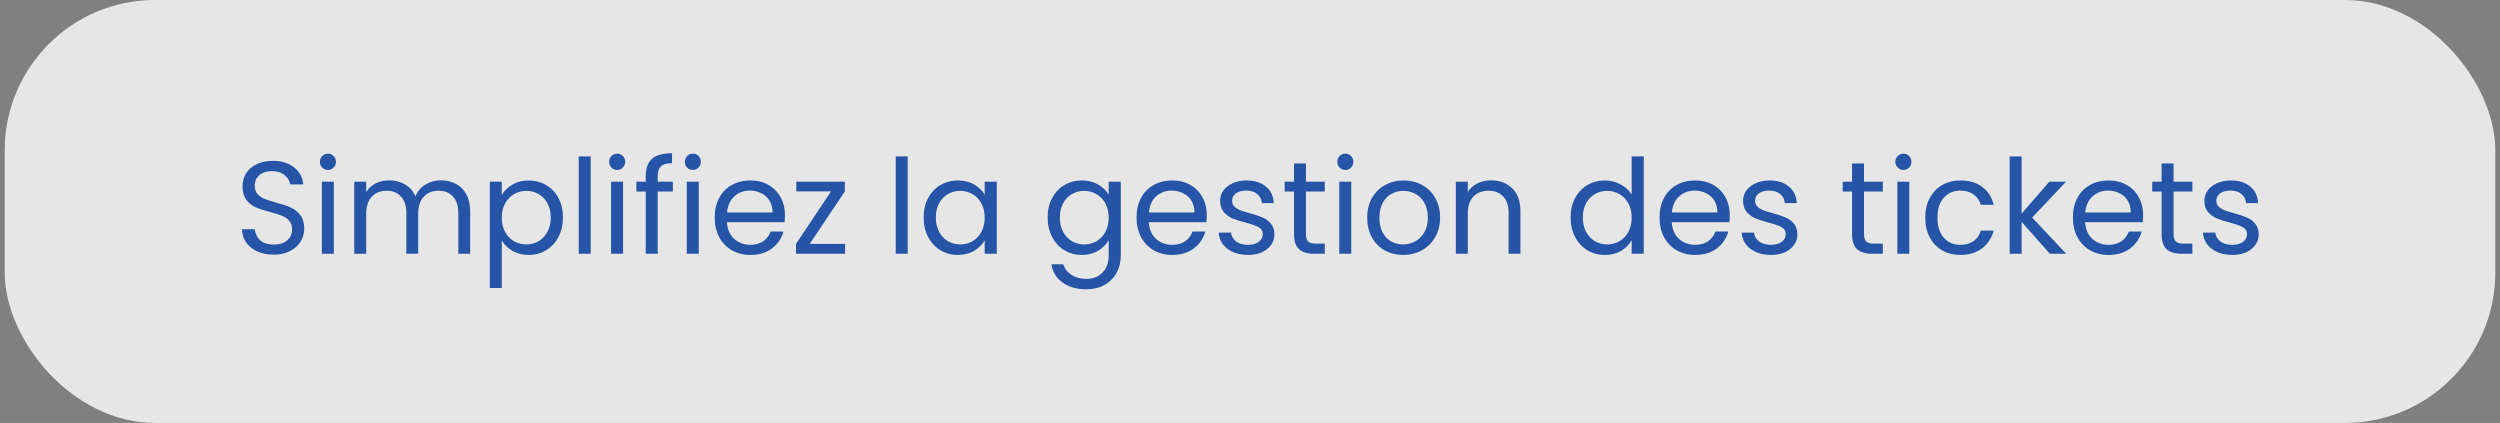
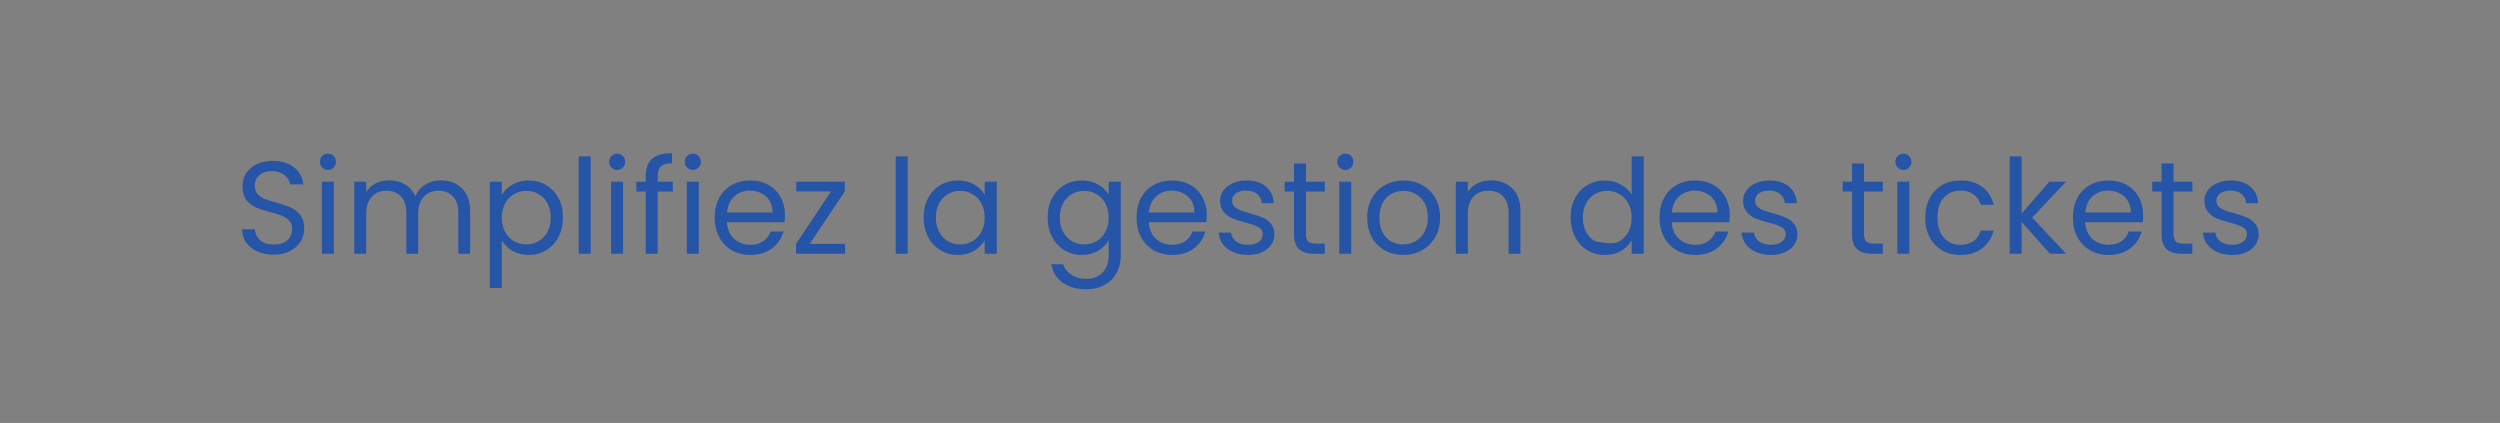
<svg xmlns="http://www.w3.org/2000/svg" width="266" height="45" viewBox="0 0 266 45" fill="none">
  <rect x="0" y="0" width="266" height="45" fill="#808080" stroke="none" />
-   <rect x="0.5" width="265" height="45" rx="16" fill="white" fill-opacity="0.8" />
-   <path d="M29.123 27.098C28.479 27.098 27.901 26.986 27.387 26.762C26.883 26.529 26.486 26.211 26.197 25.81C25.908 25.399 25.759 24.928 25.749 24.396H27.107C27.154 24.853 27.34 25.241 27.667 25.558C28.003 25.866 28.488 26.02 29.123 26.02C29.73 26.02 30.206 25.871 30.551 25.572C30.906 25.264 31.083 24.872 31.083 24.396C31.083 24.023 30.98 23.719 30.775 23.486C30.57 23.253 30.313 23.075 30.005 22.954C29.697 22.833 29.282 22.702 28.759 22.562C28.115 22.394 27.597 22.226 27.205 22.058C26.823 21.89 26.491 21.629 26.211 21.274C25.941 20.91 25.805 20.425 25.805 19.818C25.805 19.286 25.941 18.815 26.211 18.404C26.482 17.993 26.86 17.676 27.345 17.452C27.84 17.228 28.404 17.116 29.039 17.116C29.954 17.116 30.701 17.345 31.279 17.802C31.867 18.259 32.199 18.866 32.273 19.622H30.873C30.826 19.249 30.631 18.922 30.285 18.642C29.94 18.353 29.483 18.208 28.913 18.208C28.381 18.208 27.947 18.348 27.611 18.628C27.275 18.899 27.107 19.281 27.107 19.776C27.107 20.131 27.205 20.42 27.401 20.644C27.607 20.868 27.854 21.041 28.143 21.162C28.442 21.274 28.857 21.405 29.389 21.554C30.033 21.731 30.551 21.909 30.943 22.086C31.335 22.254 31.671 22.52 31.951 22.884C32.231 23.239 32.371 23.724 32.371 24.34C32.371 24.816 32.245 25.264 31.993 25.684C31.741 26.104 31.368 26.445 30.873 26.706C30.378 26.967 29.795 27.098 29.123 27.098ZM34.904 18.082C34.661 18.082 34.456 17.998 34.288 17.83C34.12 17.662 34.036 17.457 34.036 17.214C34.036 16.971 34.12 16.766 34.288 16.598C34.456 16.43 34.661 16.346 34.904 16.346C35.137 16.346 35.333 16.43 35.492 16.598C35.66 16.766 35.744 16.971 35.744 17.214C35.744 17.457 35.66 17.662 35.492 17.83C35.333 17.998 35.137 18.082 34.904 18.082ZM35.52 19.328V27H34.246V19.328H35.52ZM46.917 19.188C47.515 19.188 48.047 19.314 48.513 19.566C48.98 19.809 49.349 20.177 49.619 20.672C49.89 21.167 50.025 21.769 50.025 22.478V27H48.765V22.66C48.765 21.895 48.574 21.311 48.191 20.91C47.818 20.499 47.309 20.294 46.665 20.294C46.003 20.294 45.475 20.509 45.083 20.938C44.691 21.358 44.495 21.969 44.495 22.772V27H43.235V22.66C43.235 21.895 43.044 21.311 42.661 20.91C42.288 20.499 41.779 20.294 41.135 20.294C40.473 20.294 39.945 20.509 39.553 20.938C39.161 21.358 38.965 21.969 38.965 22.772V27H37.691V19.328H38.965V20.434C39.217 20.033 39.553 19.725 39.973 19.51C40.403 19.295 40.874 19.188 41.387 19.188C42.031 19.188 42.601 19.333 43.095 19.622C43.59 19.911 43.959 20.336 44.201 20.896C44.416 20.355 44.771 19.935 45.265 19.636C45.76 19.337 46.311 19.188 46.917 19.188ZM53.389 20.742C53.641 20.303 54.014 19.939 54.509 19.65C55.013 19.351 55.596 19.202 56.259 19.202C56.94 19.202 57.556 19.365 58.107 19.692C58.667 20.019 59.106 20.481 59.423 21.078C59.74 21.666 59.899 22.352 59.899 23.136C59.899 23.911 59.74 24.601 59.423 25.208C59.106 25.815 58.667 26.286 58.107 26.622C57.556 26.958 56.94 27.126 56.259 27.126C55.606 27.126 55.027 26.981 54.523 26.692C54.028 26.393 53.65 26.025 53.389 25.586V30.64H52.115V19.328H53.389V20.742ZM58.597 23.136C58.597 22.557 58.48 22.053 58.247 21.624C58.014 21.195 57.696 20.868 57.295 20.644C56.903 20.42 56.469 20.308 55.993 20.308C55.526 20.308 55.092 20.425 54.691 20.658C54.299 20.882 53.982 21.213 53.739 21.652C53.506 22.081 53.389 22.581 53.389 23.15C53.389 23.729 53.506 24.237 53.739 24.676C53.982 25.105 54.299 25.437 54.691 25.67C55.092 25.894 55.526 26.006 55.993 26.006C56.469 26.006 56.903 25.894 57.295 25.67C57.696 25.437 58.014 25.105 58.247 24.676C58.48 24.237 58.597 23.724 58.597 23.136ZM62.85 16.64V27H61.576V16.64H62.85ZM65.679 18.082C65.437 18.082 65.231 17.998 65.063 17.83C64.895 17.662 64.811 17.457 64.811 17.214C64.811 16.971 64.895 16.766 65.063 16.598C65.231 16.43 65.437 16.346 65.679 16.346C65.913 16.346 66.109 16.43 66.267 16.598C66.435 16.766 66.519 16.971 66.519 17.214C66.519 17.457 66.435 17.662 66.267 17.83C66.109 17.998 65.913 18.082 65.679 18.082ZM66.295 19.328V27H65.021V19.328H66.295ZM71.589 20.378H69.979V27H68.705V20.378H67.711V19.328H68.705V18.782C68.705 17.923 68.924 17.298 69.363 16.906C69.811 16.505 70.525 16.304 71.505 16.304V17.368C70.945 17.368 70.548 17.48 70.315 17.704C70.091 17.919 69.979 18.278 69.979 18.782V19.328H71.589V20.378ZM73.732 18.082C73.489 18.082 73.284 17.998 73.116 17.83C72.948 17.662 72.864 17.457 72.864 17.214C72.864 16.971 72.948 16.766 73.116 16.598C73.284 16.43 73.489 16.346 73.732 16.346C73.965 16.346 74.161 16.43 74.32 16.598C74.488 16.766 74.572 16.971 74.572 17.214C74.572 17.457 74.488 17.662 74.32 17.83C74.161 17.998 73.965 18.082 73.732 18.082ZM74.348 19.328V27H73.074V19.328H74.348ZM83.519 22.87C83.519 23.113 83.505 23.369 83.477 23.64H77.345C77.392 24.396 77.649 24.989 78.115 25.418C78.591 25.838 79.165 26.048 79.837 26.048C80.388 26.048 80.845 25.922 81.209 25.67C81.583 25.409 81.844 25.063 81.993 24.634H83.365C83.16 25.371 82.749 25.973 82.133 26.44C81.517 26.897 80.752 27.126 79.837 27.126C79.109 27.126 78.456 26.963 77.877 26.636C77.308 26.309 76.86 25.847 76.533 25.25C76.207 24.643 76.043 23.943 76.043 23.15C76.043 22.357 76.202 21.661 76.519 21.064C76.837 20.467 77.28 20.009 77.849 19.692C78.428 19.365 79.091 19.202 79.837 19.202C80.565 19.202 81.209 19.361 81.769 19.678C82.329 19.995 82.759 20.434 83.057 20.994C83.365 21.545 83.519 22.17 83.519 22.87ZM82.203 22.604C82.203 22.119 82.096 21.703 81.881 21.358C81.667 21.003 81.373 20.737 80.999 20.56C80.635 20.373 80.229 20.28 79.781 20.28C79.137 20.28 78.587 20.485 78.129 20.896C77.681 21.307 77.425 21.876 77.359 22.604H82.203ZM86.153 25.95H89.919V27H84.697V25.95L88.421 20.364H84.725V19.328H89.891V20.364L86.153 25.95ZM96.579 16.64V27H95.305V16.64H96.579ZM98.274 23.136C98.274 22.352 98.433 21.666 98.75 21.078C99.067 20.481 99.501 20.019 100.052 19.692C100.612 19.365 101.233 19.202 101.914 19.202C102.586 19.202 103.169 19.347 103.664 19.636C104.159 19.925 104.527 20.289 104.77 20.728V19.328H106.058V27H104.77V25.572C104.518 26.02 104.14 26.393 103.636 26.692C103.141 26.981 102.563 27.126 101.9 27.126C101.219 27.126 100.603 26.958 100.052 26.622C99.501 26.286 99.067 25.815 98.75 25.208C98.433 24.601 98.274 23.911 98.274 23.136ZM104.77 23.15C104.77 22.571 104.653 22.067 104.42 21.638C104.187 21.209 103.869 20.882 103.468 20.658C103.076 20.425 102.642 20.308 102.166 20.308C101.69 20.308 101.256 20.42 100.864 20.644C100.472 20.868 100.159 21.195 99.926 21.624C99.692 22.053 99.576 22.557 99.576 23.136C99.576 23.724 99.692 24.237 99.926 24.676C100.159 25.105 100.472 25.437 100.864 25.67C101.256 25.894 101.69 26.006 102.166 26.006C102.642 26.006 103.076 25.894 103.468 25.67C103.869 25.437 104.187 25.105 104.42 24.676C104.653 24.237 104.77 23.729 104.77 23.15ZM115.107 19.202C115.77 19.202 116.349 19.347 116.843 19.636C117.347 19.925 117.721 20.289 117.963 20.728V19.328H119.251V27.168C119.251 27.868 119.102 28.489 118.803 29.03C118.505 29.581 118.075 30.01 117.515 30.318C116.965 30.626 116.321 30.78 115.583 30.78C114.575 30.78 113.735 30.542 113.063 30.066C112.391 29.59 111.995 28.941 111.873 28.12H113.133C113.273 28.587 113.563 28.96 114.001 29.24C114.44 29.529 114.967 29.674 115.583 29.674C116.283 29.674 116.853 29.455 117.291 29.016C117.739 28.577 117.963 27.961 117.963 27.168V25.558C117.711 26.006 117.338 26.379 116.843 26.678C116.349 26.977 115.77 27.126 115.107 27.126C114.426 27.126 113.805 26.958 113.245 26.622C112.695 26.286 112.261 25.815 111.943 25.208C111.626 24.601 111.467 23.911 111.467 23.136C111.467 22.352 111.626 21.666 111.943 21.078C112.261 20.481 112.695 20.019 113.245 19.692C113.805 19.365 114.426 19.202 115.107 19.202ZM117.963 23.15C117.963 22.571 117.847 22.067 117.613 21.638C117.38 21.209 117.063 20.882 116.661 20.658C116.269 20.425 115.835 20.308 115.359 20.308C114.883 20.308 114.449 20.42 114.057 20.644C113.665 20.868 113.353 21.195 113.119 21.624C112.886 22.053 112.769 22.557 112.769 23.136C112.769 23.724 112.886 24.237 113.119 24.676C113.353 25.105 113.665 25.437 114.057 25.67C114.449 25.894 114.883 26.006 115.359 26.006C115.835 26.006 116.269 25.894 116.661 25.67C117.063 25.437 117.38 25.105 117.613 24.676C117.847 24.237 117.963 23.729 117.963 23.15ZM128.404 22.87C128.404 23.113 128.39 23.369 128.362 23.64H122.23C122.277 24.396 122.534 24.989 123 25.418C123.476 25.838 124.05 26.048 124.722 26.048C125.273 26.048 125.73 25.922 126.094 25.67C126.468 25.409 126.729 25.063 126.878 24.634H128.25C128.045 25.371 127.634 25.973 127.018 26.44C126.402 26.897 125.637 27.126 124.722 27.126C123.994 27.126 123.341 26.963 122.762 26.636C122.193 26.309 121.745 25.847 121.418 25.25C121.092 24.643 120.928 23.943 120.928 23.15C120.928 22.357 121.087 21.661 121.404 21.064C121.722 20.467 122.165 20.009 122.734 19.692C123.313 19.365 123.976 19.202 124.722 19.202C125.45 19.202 126.094 19.361 126.654 19.678C127.214 19.995 127.644 20.434 127.942 20.994C128.25 21.545 128.404 22.17 128.404 22.87ZM127.088 22.604C127.088 22.119 126.981 21.703 126.766 21.358C126.552 21.003 126.258 20.737 125.884 20.56C125.52 20.373 125.114 20.28 124.666 20.28C124.022 20.28 123.472 20.485 123.014 20.896C122.566 21.307 122.31 21.876 122.244 22.604H127.088ZM132.802 27.126C132.214 27.126 131.686 27.028 131.22 26.832C130.753 26.627 130.384 26.347 130.114 25.992C129.843 25.628 129.694 25.213 129.666 24.746H130.982C131.019 25.129 131.196 25.441 131.514 25.684C131.84 25.927 132.265 26.048 132.788 26.048C133.273 26.048 133.656 25.941 133.936 25.726C134.216 25.511 134.356 25.241 134.356 24.914C134.356 24.578 134.206 24.331 133.908 24.172C133.609 24.004 133.147 23.841 132.522 23.682C131.952 23.533 131.486 23.383 131.122 23.234C130.767 23.075 130.459 22.847 130.198 22.548C129.946 22.24 129.82 21.839 129.82 21.344C129.82 20.952 129.936 20.593 130.17 20.266C130.403 19.939 130.734 19.683 131.164 19.496C131.593 19.3 132.083 19.202 132.634 19.202C133.483 19.202 134.169 19.417 134.692 19.846C135.214 20.275 135.494 20.863 135.532 21.61H134.258C134.23 21.209 134.066 20.887 133.768 20.644C133.478 20.401 133.086 20.28 132.592 20.28C132.134 20.28 131.77 20.378 131.5 20.574C131.229 20.77 131.094 21.027 131.094 21.344C131.094 21.596 131.173 21.806 131.332 21.974C131.5 22.133 131.705 22.263 131.948 22.366C132.2 22.459 132.545 22.567 132.984 22.688C133.534 22.837 133.982 22.987 134.328 23.136C134.673 23.276 134.967 23.491 135.21 23.78C135.462 24.069 135.592 24.447 135.602 24.914C135.602 25.334 135.485 25.712 135.252 26.048C135.018 26.384 134.687 26.65 134.258 26.846C133.838 27.033 133.352 27.126 132.802 27.126ZM138.954 20.378V24.9C138.954 25.273 139.034 25.539 139.192 25.698C139.351 25.847 139.626 25.922 140.018 25.922H140.956V27H139.808C139.099 27 138.567 26.837 138.212 26.51C137.858 26.183 137.68 25.647 137.68 24.9V20.378H136.686V19.328H137.68V17.396H138.954V19.328H140.956V20.378H138.954ZM143.158 18.082C142.915 18.082 142.71 17.998 142.542 17.83C142.374 17.662 142.29 17.457 142.29 17.214C142.29 16.971 142.374 16.766 142.542 16.598C142.71 16.43 142.915 16.346 143.158 16.346C143.391 16.346 143.587 16.43 143.746 16.598C143.914 16.766 143.998 16.971 143.998 17.214C143.998 17.457 143.914 17.662 143.746 17.83C143.587 17.998 143.391 18.082 143.158 18.082ZM143.774 19.328V27H142.5V19.328H143.774ZM149.291 27.126C148.573 27.126 147.919 26.963 147.331 26.636C146.753 26.309 146.295 25.847 145.959 25.25C145.633 24.643 145.469 23.943 145.469 23.15C145.469 22.366 145.637 21.675 145.973 21.078C146.319 20.471 146.785 20.009 147.373 19.692C147.961 19.365 148.619 19.202 149.347 19.202C150.075 19.202 150.733 19.365 151.321 19.692C151.909 20.009 152.371 20.467 152.707 21.064C153.053 21.661 153.225 22.357 153.225 23.15C153.225 23.943 153.048 24.643 152.693 25.25C152.348 25.847 151.877 26.309 151.279 26.636C150.682 26.963 150.019 27.126 149.291 27.126ZM149.291 26.006C149.749 26.006 150.178 25.899 150.579 25.684C150.981 25.469 151.303 25.147 151.545 24.718C151.797 24.289 151.923 23.766 151.923 23.15C151.923 22.534 151.802 22.011 151.559 21.582C151.317 21.153 150.999 20.835 150.607 20.63C150.215 20.415 149.791 20.308 149.333 20.308C148.867 20.308 148.437 20.415 148.045 20.63C147.663 20.835 147.355 21.153 147.121 21.582C146.888 22.011 146.771 22.534 146.771 23.15C146.771 23.775 146.883 24.303 147.107 24.732C147.341 25.161 147.649 25.483 148.031 25.698C148.414 25.903 148.834 26.006 149.291 26.006ZM158.638 19.188C159.572 19.188 160.328 19.473 160.906 20.042C161.485 20.602 161.774 21.414 161.774 22.478V27H160.514V22.66C160.514 21.895 160.323 21.311 159.94 20.91C159.558 20.499 159.035 20.294 158.372 20.294C157.7 20.294 157.164 20.504 156.762 20.924C156.37 21.344 156.174 21.955 156.174 22.758V27H154.9V19.328H156.174V20.42C156.426 20.028 156.767 19.725 157.196 19.51C157.635 19.295 158.116 19.188 158.638 19.188ZM167.112 23.136C167.112 22.352 167.27 21.666 167.588 21.078C167.905 20.481 168.339 20.019 168.89 19.692C169.45 19.365 170.075 19.202 170.766 19.202C171.363 19.202 171.918 19.342 172.432 19.622C172.945 19.893 173.337 20.252 173.608 20.7V16.64H174.896V27H173.608V25.558C173.356 26.015 172.982 26.393 172.488 26.692C171.993 26.981 171.414 27.126 170.752 27.126C170.07 27.126 169.45 26.958 168.89 26.622C168.339 26.286 167.905 25.815 167.588 25.208C167.27 24.601 167.112 23.911 167.112 23.136ZM173.608 23.15C173.608 22.571 173.491 22.067 173.258 21.638C173.024 21.209 172.707 20.882 172.306 20.658C171.914 20.425 171.48 20.308 171.004 20.308C170.528 20.308 170.094 20.42 169.702 20.644C169.31 20.868 168.997 21.195 168.764 21.624C168.53 22.053 168.414 22.557 168.414 23.136C168.414 23.724 168.53 24.237 168.764 24.676C168.997 25.105 169.31 25.437 169.702 25.67C170.094 25.894 170.528 26.006 171.004 26.006C171.48 26.006 171.914 25.894 172.306 25.67C172.707 25.437 173.024 25.105 173.258 24.676C173.491 24.237 173.608 23.729 173.608 23.15ZM184.049 22.87C184.049 23.113 184.035 23.369 184.007 23.64H177.875C177.921 24.396 178.178 24.989 178.645 25.418C179.121 25.838 179.695 26.048 180.367 26.048C180.917 26.048 181.375 25.922 181.739 25.67C182.112 25.409 182.373 25.063 182.523 24.634H183.895C183.689 25.371 183.279 25.973 182.663 26.44C182.047 26.897 181.281 27.126 180.367 27.126C179.639 27.126 178.985 26.963 178.407 26.636C177.837 26.309 177.389 25.847 177.063 25.25C176.736 24.643 176.573 23.943 176.573 23.15C176.573 22.357 176.731 21.661 177.049 21.064C177.366 20.467 177.809 20.009 178.379 19.692C178.957 19.365 179.62 19.202 180.367 19.202C181.095 19.202 181.739 19.361 182.299 19.678C182.859 19.995 183.288 20.434 183.587 20.994C183.895 21.545 184.049 22.17 184.049 22.87ZM182.733 22.604C182.733 22.119 182.625 21.703 182.411 21.358C182.196 21.003 181.902 20.737 181.529 20.56C181.165 20.373 180.759 20.28 180.311 20.28C179.667 20.28 179.116 20.485 178.659 20.896C178.211 21.307 177.954 21.876 177.889 22.604H182.733ZM188.446 27.126C187.858 27.126 187.331 27.028 186.864 26.832C186.398 26.627 186.029 26.347 185.758 25.992C185.488 25.628 185.338 25.213 185.31 24.746H186.626C186.664 25.129 186.841 25.441 187.158 25.684C187.485 25.927 187.91 26.048 188.432 26.048C188.918 26.048 189.3 25.941 189.58 25.726C189.86 25.511 190 25.241 190 24.914C190 24.578 189.851 24.331 189.552 24.172C189.254 24.004 188.792 23.841 188.166 23.682C187.597 23.533 187.13 23.383 186.766 23.234C186.412 23.075 186.104 22.847 185.842 22.548C185.59 22.24 185.464 21.839 185.464 21.344C185.464 20.952 185.581 20.593 185.814 20.266C186.048 19.939 186.379 19.683 186.808 19.496C187.238 19.3 187.728 19.202 188.278 19.202C189.128 19.202 189.814 19.417 190.336 19.846C190.859 20.275 191.139 20.863 191.176 21.61H189.902C189.874 21.209 189.711 20.887 189.412 20.644C189.123 20.401 188.731 20.28 188.236 20.28C187.779 20.28 187.415 20.378 187.144 20.574C186.874 20.77 186.738 21.027 186.738 21.344C186.738 21.596 186.818 21.806 186.976 21.974C187.144 22.133 187.35 22.263 187.592 22.366C187.844 22.459 188.19 22.567 188.628 22.688C189.179 22.837 189.627 22.987 189.972 23.136C190.318 23.276 190.612 23.491 190.854 23.78C191.106 24.069 191.237 24.447 191.246 24.914C191.246 25.334 191.13 25.712 190.896 26.048C190.663 26.384 190.332 26.65 189.902 26.846C189.482 27.033 188.997 27.126 188.446 27.126ZM198.331 20.378V24.9C198.331 25.273 198.411 25.539 198.569 25.698C198.728 25.847 199.003 25.922 199.395 25.922H200.333V27H199.185C198.476 27 197.944 26.837 197.589 26.51C197.235 26.183 197.057 25.647 197.057 24.9V20.378H196.063V19.328H197.057V17.396H198.331V19.328H200.333V20.378H198.331ZM202.535 18.082C202.292 18.082 202.087 17.998 201.919 17.83C201.751 17.662 201.667 17.457 201.667 17.214C201.667 16.971 201.751 16.766 201.919 16.598C202.087 16.43 202.292 16.346 202.535 16.346C202.768 16.346 202.964 16.43 203.123 16.598C203.291 16.766 203.375 16.971 203.375 17.214C203.375 17.457 203.291 17.662 203.123 17.83C202.964 17.998 202.768 18.082 202.535 18.082ZM203.151 19.328V27H201.877V19.328H203.151ZM204.846 23.15C204.846 22.357 205.005 21.666 205.322 21.078C205.639 20.481 206.078 20.019 206.638 19.692C207.207 19.365 207.856 19.202 208.584 19.202C209.527 19.202 210.301 19.431 210.908 19.888C211.524 20.345 211.93 20.98 212.126 21.792H210.754C210.623 21.325 210.367 20.957 209.984 20.686C209.611 20.415 209.144 20.28 208.584 20.28C207.856 20.28 207.268 20.532 206.82 21.036C206.372 21.531 206.148 22.235 206.148 23.15C206.148 24.074 206.372 24.788 206.82 25.292C207.268 25.796 207.856 26.048 208.584 26.048C209.144 26.048 209.611 25.917 209.984 25.656C210.357 25.395 210.614 25.021 210.754 24.536H212.126C211.921 25.32 211.51 25.95 210.894 26.426C210.278 26.893 209.508 27.126 208.584 27.126C207.856 27.126 207.207 26.963 206.638 26.636C206.078 26.309 205.639 25.847 205.322 25.25C205.005 24.653 204.846 23.953 204.846 23.15ZM218.11 27L215.1 23.612V27H213.826V16.64H215.1V22.73L218.054 19.328H219.832L216.22 23.15L219.846 27H218.11ZM228.031 22.87C228.031 23.113 228.017 23.369 227.989 23.64H221.857C221.904 24.396 222.16 24.989 222.627 25.418C223.103 25.838 223.677 26.048 224.349 26.048C224.9 26.048 225.357 25.922 225.721 25.67C226.094 25.409 226.356 25.063 226.505 24.634H227.877C227.672 25.371 227.261 25.973 226.645 26.44C226.029 26.897 225.264 27.126 224.349 27.126C223.621 27.126 222.968 26.963 222.389 26.636C221.82 26.309 221.372 25.847 221.045 25.25C220.718 24.643 220.555 23.943 220.555 23.15C220.555 22.357 220.714 21.661 221.031 21.064C221.348 20.467 221.792 20.009 222.361 19.692C222.94 19.365 223.602 19.202 224.349 19.202C225.077 19.202 225.721 19.361 226.281 19.678C226.841 19.995 227.27 20.434 227.569 20.994C227.877 21.545 228.031 22.17 228.031 22.87ZM226.715 22.604C226.715 22.119 226.608 21.703 226.393 21.358C226.178 21.003 225.884 20.737 225.511 20.56C225.147 20.373 224.741 20.28 224.293 20.28C223.649 20.28 223.098 20.485 222.641 20.896C222.193 21.307 221.936 21.876 221.871 22.604H226.715ZM231.267 20.378V24.9C231.267 25.273 231.346 25.539 231.505 25.698C231.663 25.847 231.939 25.922 232.331 25.922H233.269V27H232.121C231.411 27 230.879 26.837 230.525 26.51C230.17 26.183 229.993 25.647 229.993 24.9V20.378H228.999V19.328H229.993V17.396H231.267V19.328H233.269V20.378H231.267ZM237.528 27.126C236.94 27.126 236.413 27.028 235.946 26.832C235.48 26.627 235.111 26.347 234.84 25.992C234.57 25.628 234.42 25.213 234.392 24.746H235.708C235.746 25.129 235.923 25.441 236.24 25.684C236.567 25.927 236.992 26.048 237.514 26.048C238 26.048 238.382 25.941 238.662 25.726C238.942 25.511 239.082 25.241 239.082 24.914C239.082 24.578 238.933 24.331 238.634 24.172C238.336 24.004 237.874 23.841 237.248 23.682C236.679 23.533 236.212 23.383 235.848 23.234C235.494 23.075 235.186 22.847 234.924 22.548C234.672 22.24 234.546 21.839 234.546 21.344C234.546 20.952 234.663 20.593 234.896 20.266C235.13 19.939 235.461 19.683 235.89 19.496C236.32 19.3 236.81 19.202 237.36 19.202C238.21 19.202 238.896 19.417 239.418 19.846C239.941 20.275 240.221 20.863 240.258 21.61H238.984C238.956 21.209 238.793 20.887 238.494 20.644C238.205 20.401 237.813 20.28 237.318 20.28C236.861 20.28 236.497 20.378 236.226 20.574C235.956 20.77 235.82 21.027 235.82 21.344C235.82 21.596 235.9 21.806 236.058 21.974C236.226 22.133 236.432 22.263 236.674 22.366C236.926 22.459 237.272 22.567 237.71 22.688C238.261 22.837 238.709 22.987 239.054 23.136C239.4 23.276 239.694 23.491 239.936 23.78C240.188 24.069 240.319 24.447 240.328 24.914C240.328 25.334 240.212 25.712 239.978 26.048C239.745 26.384 239.414 26.65 238.984 26.846C238.564 27.033 238.079 27.126 237.528 27.126Z" fill="#2654A6" />
+   <path d="M29.123 27.098C28.479 27.098 27.901 26.986 27.387 26.762C26.883 26.529 26.486 26.211 26.197 25.81C25.908 25.399 25.759 24.928 25.749 24.396H27.107C27.154 24.853 27.34 25.241 27.667 25.558C28.003 25.866 28.488 26.02 29.123 26.02C29.73 26.02 30.206 25.871 30.551 25.572C30.906 25.264 31.083 24.872 31.083 24.396C31.083 24.023 30.98 23.719 30.775 23.486C30.57 23.253 30.313 23.075 30.005 22.954C29.697 22.833 29.282 22.702 28.759 22.562C28.115 22.394 27.597 22.226 27.205 22.058C26.823 21.89 26.491 21.629 26.211 21.274C25.941 20.91 25.805 20.425 25.805 19.818C25.805 19.286 25.941 18.815 26.211 18.404C26.482 17.993 26.86 17.676 27.345 17.452C27.84 17.228 28.404 17.116 29.039 17.116C29.954 17.116 30.701 17.345 31.279 17.802C31.867 18.259 32.199 18.866 32.273 19.622H30.873C30.826 19.249 30.631 18.922 30.285 18.642C29.94 18.353 29.483 18.208 28.913 18.208C28.381 18.208 27.947 18.348 27.611 18.628C27.275 18.899 27.107 19.281 27.107 19.776C27.107 20.131 27.205 20.42 27.401 20.644C27.607 20.868 27.854 21.041 28.143 21.162C28.442 21.274 28.857 21.405 29.389 21.554C30.033 21.731 30.551 21.909 30.943 22.086C31.335 22.254 31.671 22.52 31.951 22.884C32.231 23.239 32.371 23.724 32.371 24.34C32.371 24.816 32.245 25.264 31.993 25.684C31.741 26.104 31.368 26.445 30.873 26.706C30.378 26.967 29.795 27.098 29.123 27.098ZM34.904 18.082C34.661 18.082 34.456 17.998 34.288 17.83C34.12 17.662 34.036 17.457 34.036 17.214C34.036 16.971 34.12 16.766 34.288 16.598C34.456 16.43 34.661 16.346 34.904 16.346C35.137 16.346 35.333 16.43 35.492 16.598C35.66 16.766 35.744 16.971 35.744 17.214C35.744 17.457 35.66 17.662 35.492 17.83C35.333 17.998 35.137 18.082 34.904 18.082ZM35.52 19.328V27H34.246V19.328H35.52ZM46.917 19.188C47.515 19.188 48.047 19.314 48.513 19.566C48.98 19.809 49.349 20.177 49.619 20.672C49.89 21.167 50.025 21.769 50.025 22.478V27H48.765V22.66C48.765 21.895 48.574 21.311 48.191 20.91C47.818 20.499 47.309 20.294 46.665 20.294C46.003 20.294 45.475 20.509 45.083 20.938C44.691 21.358 44.495 21.969 44.495 22.772V27H43.235V22.66C43.235 21.895 43.044 21.311 42.661 20.91C42.288 20.499 41.779 20.294 41.135 20.294C40.473 20.294 39.945 20.509 39.553 20.938C39.161 21.358 38.965 21.969 38.965 22.772V27H37.691V19.328H38.965V20.434C39.217 20.033 39.553 19.725 39.973 19.51C40.403 19.295 40.874 19.188 41.387 19.188C42.031 19.188 42.601 19.333 43.095 19.622C43.59 19.911 43.959 20.336 44.201 20.896C44.416 20.355 44.771 19.935 45.265 19.636C45.76 19.337 46.311 19.188 46.917 19.188ZM53.389 20.742C53.641 20.303 54.014 19.939 54.509 19.65C55.013 19.351 55.596 19.202 56.259 19.202C56.94 19.202 57.556 19.365 58.107 19.692C58.667 20.019 59.106 20.481 59.423 21.078C59.74 21.666 59.899 22.352 59.899 23.136C59.899 23.911 59.74 24.601 59.423 25.208C59.106 25.815 58.667 26.286 58.107 26.622C57.556 26.958 56.94 27.126 56.259 27.126C55.606 27.126 55.027 26.981 54.523 26.692C54.028 26.393 53.65 26.025 53.389 25.586V30.64H52.115V19.328H53.389V20.742ZM58.597 23.136C58.597 22.557 58.48 22.053 58.247 21.624C58.014 21.195 57.696 20.868 57.295 20.644C56.903 20.42 56.469 20.308 55.993 20.308C55.526 20.308 55.092 20.425 54.691 20.658C54.299 20.882 53.982 21.213 53.739 21.652C53.506 22.081 53.389 22.581 53.389 23.15C53.389 23.729 53.506 24.237 53.739 24.676C53.982 25.105 54.299 25.437 54.691 25.67C55.092 25.894 55.526 26.006 55.993 26.006C56.469 26.006 56.903 25.894 57.295 25.67C57.696 25.437 58.014 25.105 58.247 24.676C58.48 24.237 58.597 23.724 58.597 23.136ZM62.85 16.64V27H61.576V16.64H62.85ZM65.679 18.082C65.437 18.082 65.231 17.998 65.063 17.83C64.895 17.662 64.811 17.457 64.811 17.214C64.811 16.971 64.895 16.766 65.063 16.598C65.231 16.43 65.437 16.346 65.679 16.346C65.913 16.346 66.109 16.43 66.267 16.598C66.435 16.766 66.519 16.971 66.519 17.214C66.519 17.457 66.435 17.662 66.267 17.83C66.109 17.998 65.913 18.082 65.679 18.082ZM66.295 19.328V27H65.021V19.328H66.295ZM71.589 20.378H69.979V27H68.705V20.378H67.711V19.328H68.705V18.782C68.705 17.923 68.924 17.298 69.363 16.906C69.811 16.505 70.525 16.304 71.505 16.304V17.368C70.945 17.368 70.548 17.48 70.315 17.704C70.091 17.919 69.979 18.278 69.979 18.782V19.328H71.589V20.378ZM73.732 18.082C73.489 18.082 73.284 17.998 73.116 17.83C72.948 17.662 72.864 17.457 72.864 17.214C72.864 16.971 72.948 16.766 73.116 16.598C73.284 16.43 73.489 16.346 73.732 16.346C73.965 16.346 74.161 16.43 74.32 16.598C74.488 16.766 74.572 16.971 74.572 17.214C74.572 17.457 74.488 17.662 74.32 17.83C74.161 17.998 73.965 18.082 73.732 18.082ZM74.348 19.328V27H73.074V19.328H74.348ZM83.519 22.87C83.519 23.113 83.505 23.369 83.477 23.64H77.345C77.392 24.396 77.649 24.989 78.115 25.418C78.591 25.838 79.165 26.048 79.837 26.048C80.388 26.048 80.845 25.922 81.209 25.67C81.583 25.409 81.844 25.063 81.993 24.634H83.365C83.16 25.371 82.749 25.973 82.133 26.44C81.517 26.897 80.752 27.126 79.837 27.126C79.109 27.126 78.456 26.963 77.877 26.636C77.308 26.309 76.86 25.847 76.533 25.25C76.207 24.643 76.043 23.943 76.043 23.15C76.043 22.357 76.202 21.661 76.519 21.064C76.837 20.467 77.28 20.009 77.849 19.692C78.428 19.365 79.091 19.202 79.837 19.202C80.565 19.202 81.209 19.361 81.769 19.678C82.329 19.995 82.759 20.434 83.057 20.994C83.365 21.545 83.519 22.17 83.519 22.87ZM82.203 22.604C82.203 22.119 82.096 21.703 81.881 21.358C81.667 21.003 81.373 20.737 80.999 20.56C80.635 20.373 80.229 20.28 79.781 20.28C79.137 20.28 78.587 20.485 78.129 20.896C77.681 21.307 77.425 21.876 77.359 22.604H82.203ZM86.153 25.95H89.919V27H84.697V25.95L88.421 20.364H84.725V19.328H89.891V20.364L86.153 25.95ZM96.579 16.64V27H95.305V16.64H96.579ZM98.274 23.136C98.274 22.352 98.433 21.666 98.75 21.078C99.067 20.481 99.501 20.019 100.052 19.692C100.612 19.365 101.233 19.202 101.914 19.202C102.586 19.202 103.169 19.347 103.664 19.636C104.159 19.925 104.527 20.289 104.77 20.728V19.328H106.058V27H104.77V25.572C104.518 26.02 104.14 26.393 103.636 26.692C103.141 26.981 102.563 27.126 101.9 27.126C101.219 27.126 100.603 26.958 100.052 26.622C99.501 26.286 99.067 25.815 98.75 25.208C98.433 24.601 98.274 23.911 98.274 23.136ZM104.77 23.15C104.77 22.571 104.653 22.067 104.42 21.638C104.187 21.209 103.869 20.882 103.468 20.658C103.076 20.425 102.642 20.308 102.166 20.308C101.69 20.308 101.256 20.42 100.864 20.644C100.472 20.868 100.159 21.195 99.926 21.624C99.692 22.053 99.576 22.557 99.576 23.136C99.576 23.724 99.692 24.237 99.926 24.676C100.159 25.105 100.472 25.437 100.864 25.67C101.256 25.894 101.69 26.006 102.166 26.006C102.642 26.006 103.076 25.894 103.468 25.67C103.869 25.437 104.187 25.105 104.42 24.676C104.653 24.237 104.77 23.729 104.77 23.15ZM115.107 19.202C115.77 19.202 116.349 19.347 116.843 19.636C117.347 19.925 117.721 20.289 117.963 20.728V19.328H119.251V27.168C119.251 27.868 119.102 28.489 118.803 29.03C118.505 29.581 118.075 30.01 117.515 30.318C116.965 30.626 116.321 30.78 115.583 30.78C114.575 30.78 113.735 30.542 113.063 30.066C112.391 29.59 111.995 28.941 111.873 28.12H113.133C113.273 28.587 113.563 28.96 114.001 29.24C114.44 29.529 114.967 29.674 115.583 29.674C116.283 29.674 116.853 29.455 117.291 29.016C117.739 28.577 117.963 27.961 117.963 27.168V25.558C117.711 26.006 117.338 26.379 116.843 26.678C116.349 26.977 115.77 27.126 115.107 27.126C114.426 27.126 113.805 26.958 113.245 26.622C112.695 26.286 112.261 25.815 111.943 25.208C111.626 24.601 111.467 23.911 111.467 23.136C111.467 22.352 111.626 21.666 111.943 21.078C112.261 20.481 112.695 20.019 113.245 19.692C113.805 19.365 114.426 19.202 115.107 19.202ZM117.963 23.15C117.963 22.571 117.847 22.067 117.613 21.638C117.38 21.209 117.063 20.882 116.661 20.658C116.269 20.425 115.835 20.308 115.359 20.308C114.883 20.308 114.449 20.42 114.057 20.644C113.665 20.868 113.353 21.195 113.119 21.624C112.886 22.053 112.769 22.557 112.769 23.136C112.769 23.724 112.886 24.237 113.119 24.676C113.353 25.105 113.665 25.437 114.057 25.67C114.449 25.894 114.883 26.006 115.359 26.006C115.835 26.006 116.269 25.894 116.661 25.67C117.063 25.437 117.38 25.105 117.613 24.676C117.847 24.237 117.963 23.729 117.963 23.15ZM128.404 22.87C128.404 23.113 128.39 23.369 128.362 23.64H122.23C122.277 24.396 122.534 24.989 123 25.418C123.476 25.838 124.05 26.048 124.722 26.048C125.273 26.048 125.73 25.922 126.094 25.67C126.468 25.409 126.729 25.063 126.878 24.634H128.25C128.045 25.371 127.634 25.973 127.018 26.44C126.402 26.897 125.637 27.126 124.722 27.126C123.994 27.126 123.341 26.963 122.762 26.636C122.193 26.309 121.745 25.847 121.418 25.25C121.092 24.643 120.928 23.943 120.928 23.15C120.928 22.357 121.087 21.661 121.404 21.064C121.722 20.467 122.165 20.009 122.734 19.692C123.313 19.365 123.976 19.202 124.722 19.202C125.45 19.202 126.094 19.361 126.654 19.678C127.214 19.995 127.644 20.434 127.942 20.994C128.25 21.545 128.404 22.17 128.404 22.87ZM127.088 22.604C127.088 22.119 126.981 21.703 126.766 21.358C126.552 21.003 126.258 20.737 125.884 20.56C125.52 20.373 125.114 20.28 124.666 20.28C124.022 20.28 123.472 20.485 123.014 20.896C122.566 21.307 122.31 21.876 122.244 22.604H127.088ZM132.802 27.126C132.214 27.126 131.686 27.028 131.22 26.832C130.753 26.627 130.384 26.347 130.114 25.992C129.843 25.628 129.694 25.213 129.666 24.746H130.982C131.019 25.129 131.196 25.441 131.514 25.684C131.84 25.927 132.265 26.048 132.788 26.048C133.273 26.048 133.656 25.941 133.936 25.726C134.216 25.511 134.356 25.241 134.356 24.914C134.356 24.578 134.206 24.331 133.908 24.172C133.609 24.004 133.147 23.841 132.522 23.682C131.952 23.533 131.486 23.383 131.122 23.234C130.767 23.075 130.459 22.847 130.198 22.548C129.946 22.24 129.82 21.839 129.82 21.344C129.82 20.952 129.936 20.593 130.17 20.266C130.403 19.939 130.734 19.683 131.164 19.496C131.593 19.3 132.083 19.202 132.634 19.202C133.483 19.202 134.169 19.417 134.692 19.846C135.214 20.275 135.494 20.863 135.532 21.61H134.258C134.23 21.209 134.066 20.887 133.768 20.644C133.478 20.401 133.086 20.28 132.592 20.28C132.134 20.28 131.77 20.378 131.5 20.574C131.229 20.77 131.094 21.027 131.094 21.344C131.094 21.596 131.173 21.806 131.332 21.974C131.5 22.133 131.705 22.263 131.948 22.366C132.2 22.459 132.545 22.567 132.984 22.688C133.534 22.837 133.982 22.987 134.328 23.136C134.673 23.276 134.967 23.491 135.21 23.78C135.462 24.069 135.592 24.447 135.602 24.914C135.602 25.334 135.485 25.712 135.252 26.048C135.018 26.384 134.687 26.65 134.258 26.846C133.838 27.033 133.352 27.126 132.802 27.126ZM138.954 20.378V24.9C138.954 25.273 139.034 25.539 139.192 25.698C139.351 25.847 139.626 25.922 140.018 25.922H140.956V27H139.808C139.099 27 138.567 26.837 138.212 26.51C137.858 26.183 137.68 25.647 137.68 24.9V20.378H136.686V19.328H137.68V17.396H138.954V19.328H140.956V20.378H138.954ZM143.158 18.082C142.915 18.082 142.71 17.998 142.542 17.83C142.374 17.662 142.29 17.457 142.29 17.214C142.29 16.971 142.374 16.766 142.542 16.598C142.71 16.43 142.915 16.346 143.158 16.346C143.391 16.346 143.587 16.43 143.746 16.598C143.914 16.766 143.998 16.971 143.998 17.214C143.998 17.457 143.914 17.662 143.746 17.83C143.587 17.998 143.391 18.082 143.158 18.082ZM143.774 19.328V27H142.5V19.328H143.774ZM149.291 27.126C148.573 27.126 147.919 26.963 147.331 26.636C146.753 26.309 146.295 25.847 145.959 25.25C145.633 24.643 145.469 23.943 145.469 23.15C145.469 22.366 145.637 21.675 145.973 21.078C146.319 20.471 146.785 20.009 147.373 19.692C147.961 19.365 148.619 19.202 149.347 19.202C150.075 19.202 150.733 19.365 151.321 19.692C151.909 20.009 152.371 20.467 152.707 21.064C153.053 21.661 153.225 22.357 153.225 23.15C153.225 23.943 153.048 24.643 152.693 25.25C152.348 25.847 151.877 26.309 151.279 26.636C150.682 26.963 150.019 27.126 149.291 27.126ZM149.291 26.006C149.749 26.006 150.178 25.899 150.579 25.684C150.981 25.469 151.303 25.147 151.545 24.718C151.797 24.289 151.923 23.766 151.923 23.15C151.923 22.534 151.802 22.011 151.559 21.582C151.317 21.153 150.999 20.835 150.607 20.63C150.215 20.415 149.791 20.308 149.333 20.308C148.867 20.308 148.437 20.415 148.045 20.63C147.663 20.835 147.355 21.153 147.121 21.582C146.888 22.011 146.771 22.534 146.771 23.15C146.771 23.775 146.883 24.303 147.107 24.732C147.341 25.161 147.649 25.483 148.031 25.698C148.414 25.903 148.834 26.006 149.291 26.006ZM158.638 19.188C159.572 19.188 160.328 19.473 160.906 20.042C161.485 20.602 161.774 21.414 161.774 22.478V27H160.514V22.66C160.514 21.895 160.323 21.311 159.94 20.91C159.558 20.499 159.035 20.294 158.372 20.294C157.7 20.294 157.164 20.504 156.762 20.924C156.37 21.344 156.174 21.955 156.174 22.758V27H154.9V19.328H156.174V20.42C156.426 20.028 156.767 19.725 157.196 19.51C157.635 19.295 158.116 19.188 158.638 19.188ZM167.112 23.136C167.112 22.352 167.27 21.666 167.588 21.078C167.905 20.481 168.339 20.019 168.89 19.692C169.45 19.365 170.075 19.202 170.766 19.202C171.363 19.202 171.918 19.342 172.432 19.622C172.945 19.893 173.337 20.252 173.608 20.7V16.64H174.896V27H173.608V25.558C173.356 26.015 172.982 26.393 172.488 26.692C171.993 26.981 171.414 27.126 170.752 27.126C170.07 27.126 169.45 26.958 168.89 26.622C168.339 26.286 167.905 25.815 167.588 25.208C167.27 24.601 167.112 23.911 167.112 23.136ZM173.608 23.15C173.608 22.571 173.491 22.067 173.258 21.638C173.024 21.209 172.707 20.882 172.306 20.658C171.914 20.425 171.48 20.308 171.004 20.308C170.528 20.308 170.094 20.42 169.702 20.644C169.31 20.868 168.997 21.195 168.764 21.624C168.53 22.053 168.414 22.557 168.414 23.136C168.414 23.724 168.53 24.237 168.764 24.676C168.997 25.105 169.31 25.437 169.702 25.67C171.48 26.006 171.914 25.894 172.306 25.67C172.707 25.437 173.024 25.105 173.258 24.676C173.491 24.237 173.608 23.729 173.608 23.15ZM184.049 22.87C184.049 23.113 184.035 23.369 184.007 23.64H177.875C177.921 24.396 178.178 24.989 178.645 25.418C179.121 25.838 179.695 26.048 180.367 26.048C180.917 26.048 181.375 25.922 181.739 25.67C182.112 25.409 182.373 25.063 182.523 24.634H183.895C183.689 25.371 183.279 25.973 182.663 26.44C182.047 26.897 181.281 27.126 180.367 27.126C179.639 27.126 178.985 26.963 178.407 26.636C177.837 26.309 177.389 25.847 177.063 25.25C176.736 24.643 176.573 23.943 176.573 23.15C176.573 22.357 176.731 21.661 177.049 21.064C177.366 20.467 177.809 20.009 178.379 19.692C178.957 19.365 179.62 19.202 180.367 19.202C181.095 19.202 181.739 19.361 182.299 19.678C182.859 19.995 183.288 20.434 183.587 20.994C183.895 21.545 184.049 22.17 184.049 22.87ZM182.733 22.604C182.733 22.119 182.625 21.703 182.411 21.358C182.196 21.003 181.902 20.737 181.529 20.56C181.165 20.373 180.759 20.28 180.311 20.28C179.667 20.28 179.116 20.485 178.659 20.896C178.211 21.307 177.954 21.876 177.889 22.604H182.733ZM188.446 27.126C187.858 27.126 187.331 27.028 186.864 26.832C186.398 26.627 186.029 26.347 185.758 25.992C185.488 25.628 185.338 25.213 185.31 24.746H186.626C186.664 25.129 186.841 25.441 187.158 25.684C187.485 25.927 187.91 26.048 188.432 26.048C188.918 26.048 189.3 25.941 189.58 25.726C189.86 25.511 190 25.241 190 24.914C190 24.578 189.851 24.331 189.552 24.172C189.254 24.004 188.792 23.841 188.166 23.682C187.597 23.533 187.13 23.383 186.766 23.234C186.412 23.075 186.104 22.847 185.842 22.548C185.59 22.24 185.464 21.839 185.464 21.344C185.464 20.952 185.581 20.593 185.814 20.266C186.048 19.939 186.379 19.683 186.808 19.496C187.238 19.3 187.728 19.202 188.278 19.202C189.128 19.202 189.814 19.417 190.336 19.846C190.859 20.275 191.139 20.863 191.176 21.61H189.902C189.874 21.209 189.711 20.887 189.412 20.644C189.123 20.401 188.731 20.28 188.236 20.28C187.779 20.28 187.415 20.378 187.144 20.574C186.874 20.77 186.738 21.027 186.738 21.344C186.738 21.596 186.818 21.806 186.976 21.974C187.144 22.133 187.35 22.263 187.592 22.366C187.844 22.459 188.19 22.567 188.628 22.688C189.179 22.837 189.627 22.987 189.972 23.136C190.318 23.276 190.612 23.491 190.854 23.78C191.106 24.069 191.237 24.447 191.246 24.914C191.246 25.334 191.13 25.712 190.896 26.048C190.663 26.384 190.332 26.65 189.902 26.846C189.482 27.033 188.997 27.126 188.446 27.126ZM198.331 20.378V24.9C198.331 25.273 198.411 25.539 198.569 25.698C198.728 25.847 199.003 25.922 199.395 25.922H200.333V27H199.185C198.476 27 197.944 26.837 197.589 26.51C197.235 26.183 197.057 25.647 197.057 24.9V20.378H196.063V19.328H197.057V17.396H198.331V19.328H200.333V20.378H198.331ZM202.535 18.082C202.292 18.082 202.087 17.998 201.919 17.83C201.751 17.662 201.667 17.457 201.667 17.214C201.667 16.971 201.751 16.766 201.919 16.598C202.087 16.43 202.292 16.346 202.535 16.346C202.768 16.346 202.964 16.43 203.123 16.598C203.291 16.766 203.375 16.971 203.375 17.214C203.375 17.457 203.291 17.662 203.123 17.83C202.964 17.998 202.768 18.082 202.535 18.082ZM203.151 19.328V27H201.877V19.328H203.151ZM204.846 23.15C204.846 22.357 205.005 21.666 205.322 21.078C205.639 20.481 206.078 20.019 206.638 19.692C207.207 19.365 207.856 19.202 208.584 19.202C209.527 19.202 210.301 19.431 210.908 19.888C211.524 20.345 211.93 20.98 212.126 21.792H210.754C210.623 21.325 210.367 20.957 209.984 20.686C209.611 20.415 209.144 20.28 208.584 20.28C207.856 20.28 207.268 20.532 206.82 21.036C206.372 21.531 206.148 22.235 206.148 23.15C206.148 24.074 206.372 24.788 206.82 25.292C207.268 25.796 207.856 26.048 208.584 26.048C209.144 26.048 209.611 25.917 209.984 25.656C210.357 25.395 210.614 25.021 210.754 24.536H212.126C211.921 25.32 211.51 25.95 210.894 26.426C210.278 26.893 209.508 27.126 208.584 27.126C207.856 27.126 207.207 26.963 206.638 26.636C206.078 26.309 205.639 25.847 205.322 25.25C205.005 24.653 204.846 23.953 204.846 23.15ZM218.11 27L215.1 23.612V27H213.826V16.64H215.1V22.73L218.054 19.328H219.832L216.22 23.15L219.846 27H218.11ZM228.031 22.87C228.031 23.113 228.017 23.369 227.989 23.64H221.857C221.904 24.396 222.16 24.989 222.627 25.418C223.103 25.838 223.677 26.048 224.349 26.048C224.9 26.048 225.357 25.922 225.721 25.67C226.094 25.409 226.356 25.063 226.505 24.634H227.877C227.672 25.371 227.261 25.973 226.645 26.44C226.029 26.897 225.264 27.126 224.349 27.126C223.621 27.126 222.968 26.963 222.389 26.636C221.82 26.309 221.372 25.847 221.045 25.25C220.718 24.643 220.555 23.943 220.555 23.15C220.555 22.357 220.714 21.661 221.031 21.064C221.348 20.467 221.792 20.009 222.361 19.692C222.94 19.365 223.602 19.202 224.349 19.202C225.077 19.202 225.721 19.361 226.281 19.678C226.841 19.995 227.27 20.434 227.569 20.994C227.877 21.545 228.031 22.17 228.031 22.87ZM226.715 22.604C226.715 22.119 226.608 21.703 226.393 21.358C226.178 21.003 225.884 20.737 225.511 20.56C225.147 20.373 224.741 20.28 224.293 20.28C223.649 20.28 223.098 20.485 222.641 20.896C222.193 21.307 221.936 21.876 221.871 22.604H226.715ZM231.267 20.378V24.9C231.267 25.273 231.346 25.539 231.505 25.698C231.663 25.847 231.939 25.922 232.331 25.922H233.269V27H232.121C231.411 27 230.879 26.837 230.525 26.51C230.17 26.183 229.993 25.647 229.993 24.9V20.378H228.999V19.328H229.993V17.396H231.267V19.328H233.269V20.378H231.267ZM237.528 27.126C236.94 27.126 236.413 27.028 235.946 26.832C235.48 26.627 235.111 26.347 234.84 25.992C234.57 25.628 234.42 25.213 234.392 24.746H235.708C235.746 25.129 235.923 25.441 236.24 25.684C236.567 25.927 236.992 26.048 237.514 26.048C238 26.048 238.382 25.941 238.662 25.726C238.942 25.511 239.082 25.241 239.082 24.914C239.082 24.578 238.933 24.331 238.634 24.172C238.336 24.004 237.874 23.841 237.248 23.682C236.679 23.533 236.212 23.383 235.848 23.234C235.494 23.075 235.186 22.847 234.924 22.548C234.672 22.24 234.546 21.839 234.546 21.344C234.546 20.952 234.663 20.593 234.896 20.266C235.13 19.939 235.461 19.683 235.89 19.496C236.32 19.3 236.81 19.202 237.36 19.202C238.21 19.202 238.896 19.417 239.418 19.846C239.941 20.275 240.221 20.863 240.258 21.61H238.984C238.956 21.209 238.793 20.887 238.494 20.644C238.205 20.401 237.813 20.28 237.318 20.28C236.861 20.28 236.497 20.378 236.226 20.574C235.956 20.77 235.82 21.027 235.82 21.344C235.82 21.596 235.9 21.806 236.058 21.974C236.226 22.133 236.432 22.263 236.674 22.366C236.926 22.459 237.272 22.567 237.71 22.688C238.261 22.837 238.709 22.987 239.054 23.136C239.4 23.276 239.694 23.491 239.936 23.78C240.188 24.069 240.319 24.447 240.328 24.914C240.328 25.334 240.212 25.712 239.978 26.048C239.745 26.384 239.414 26.65 238.984 26.846C238.564 27.033 238.079 27.126 237.528 27.126Z" fill="#2654A6" />
</svg>